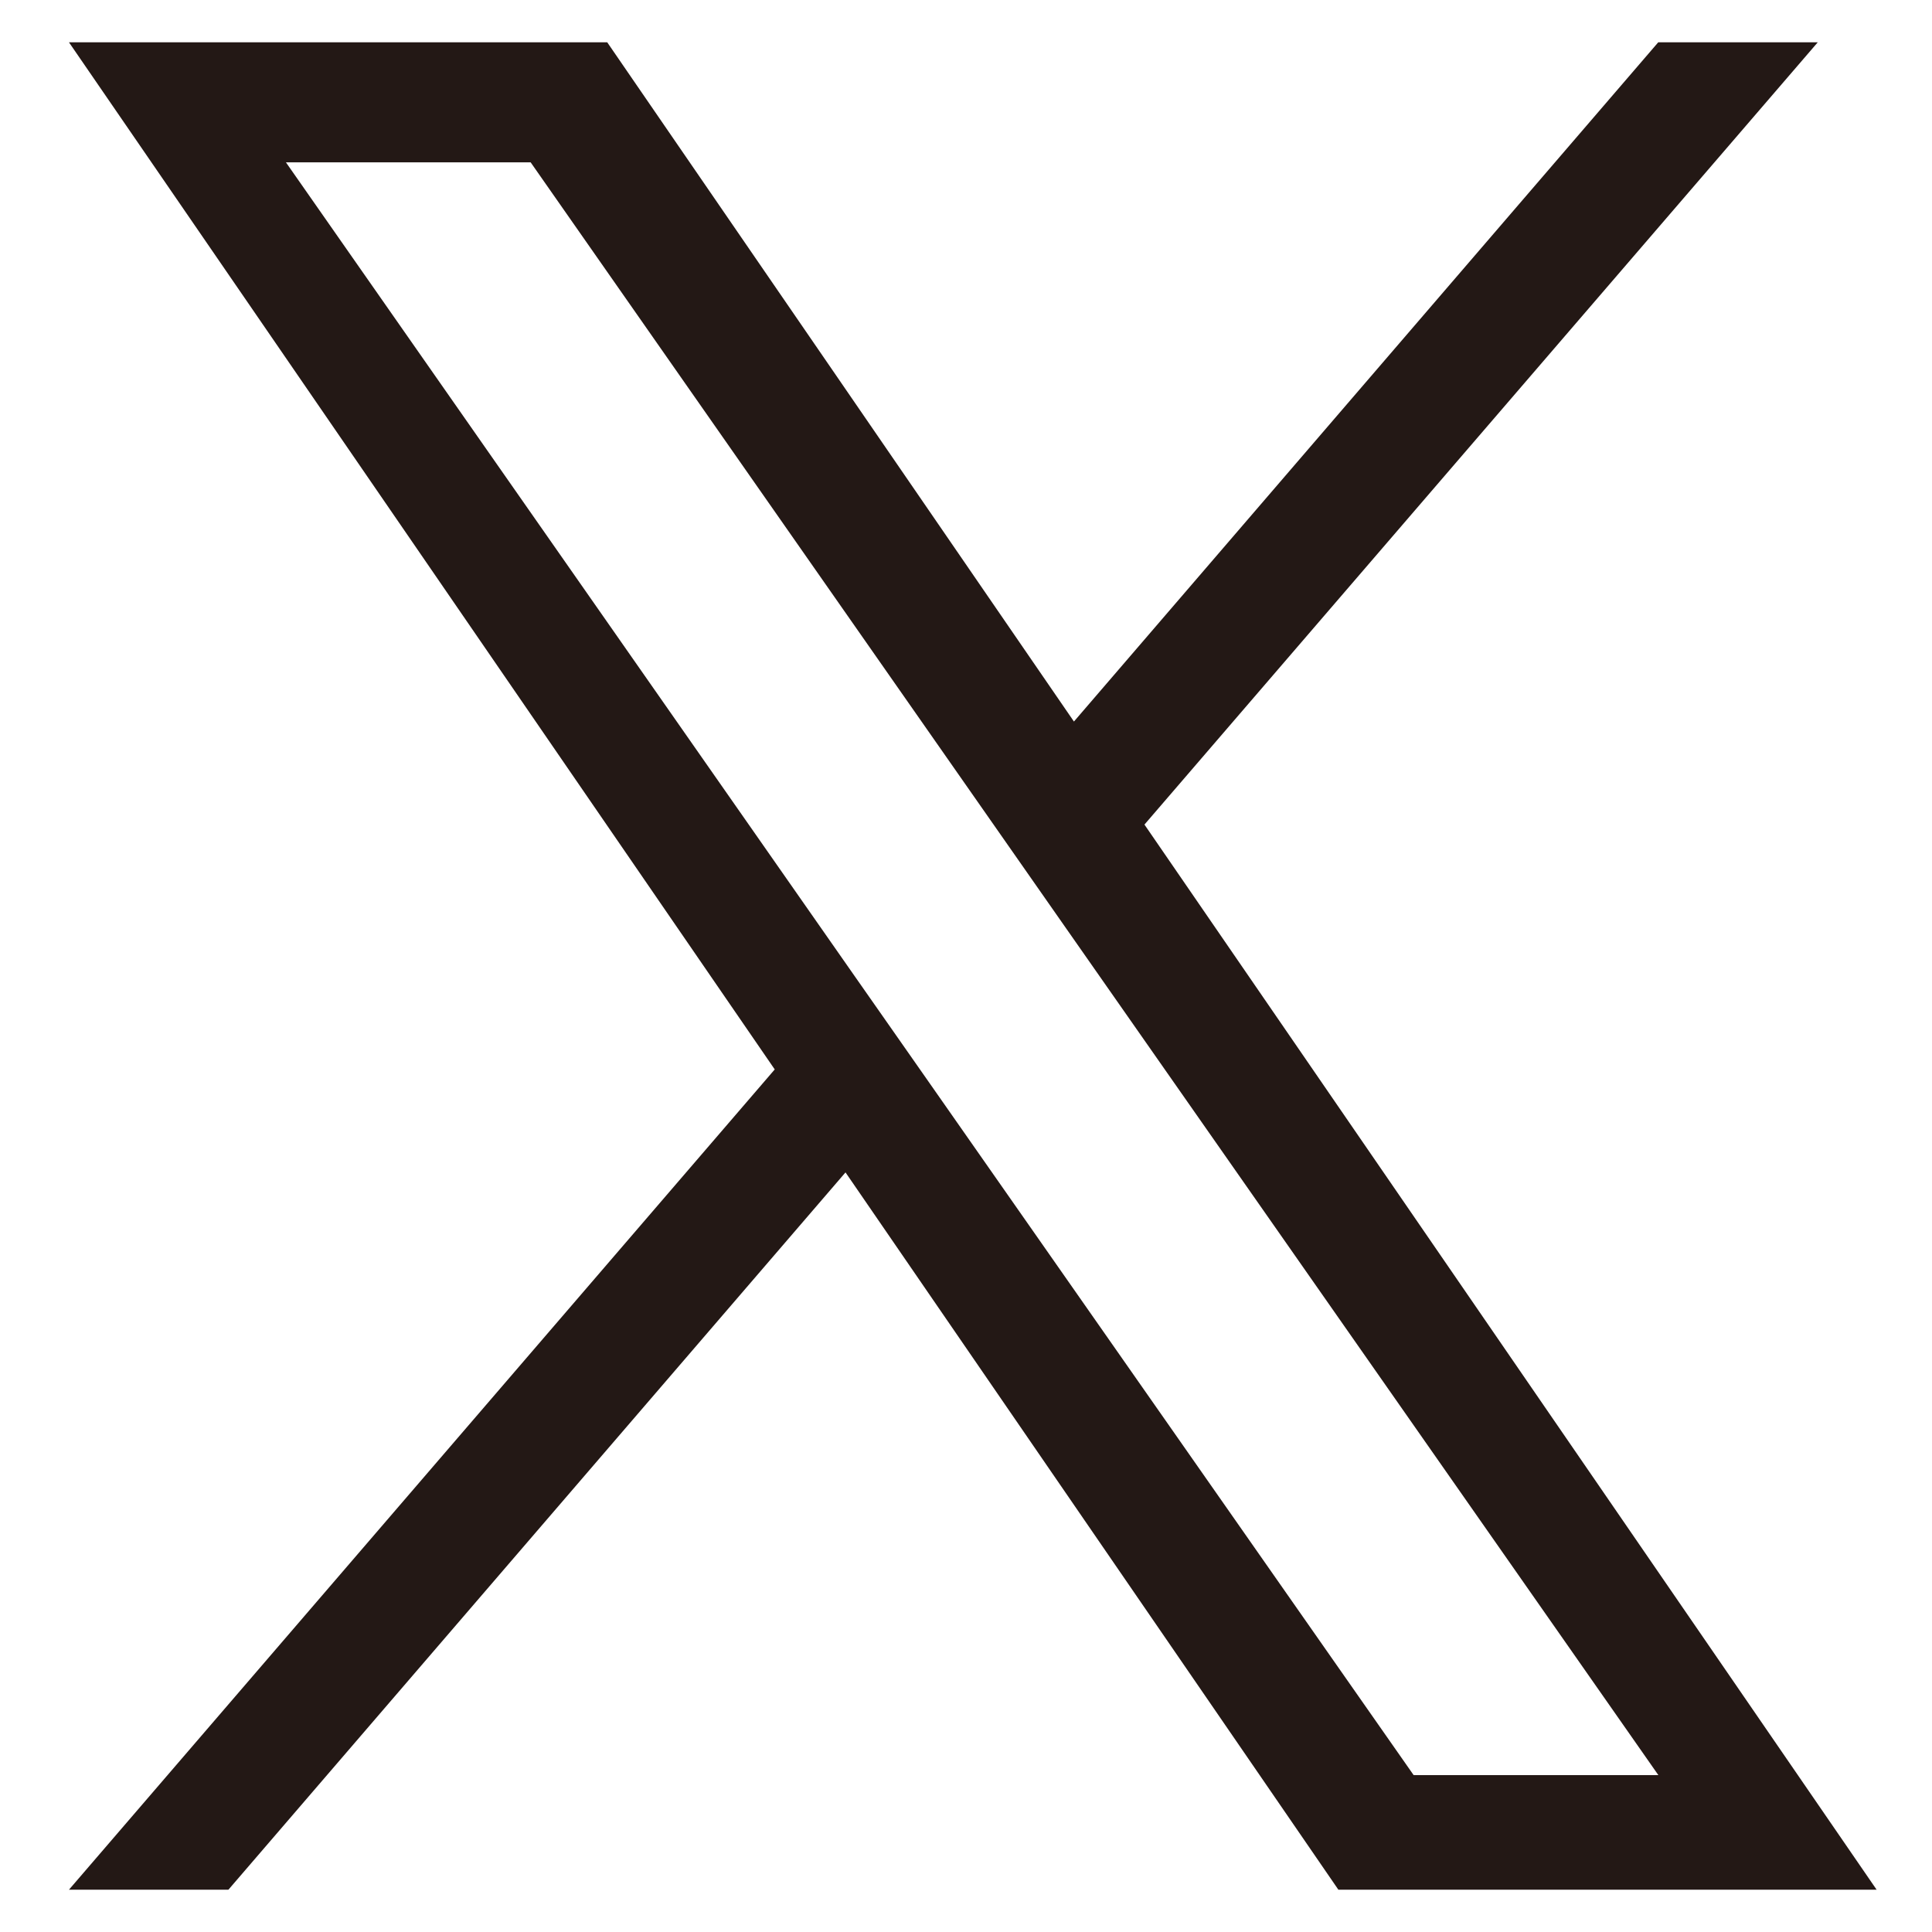
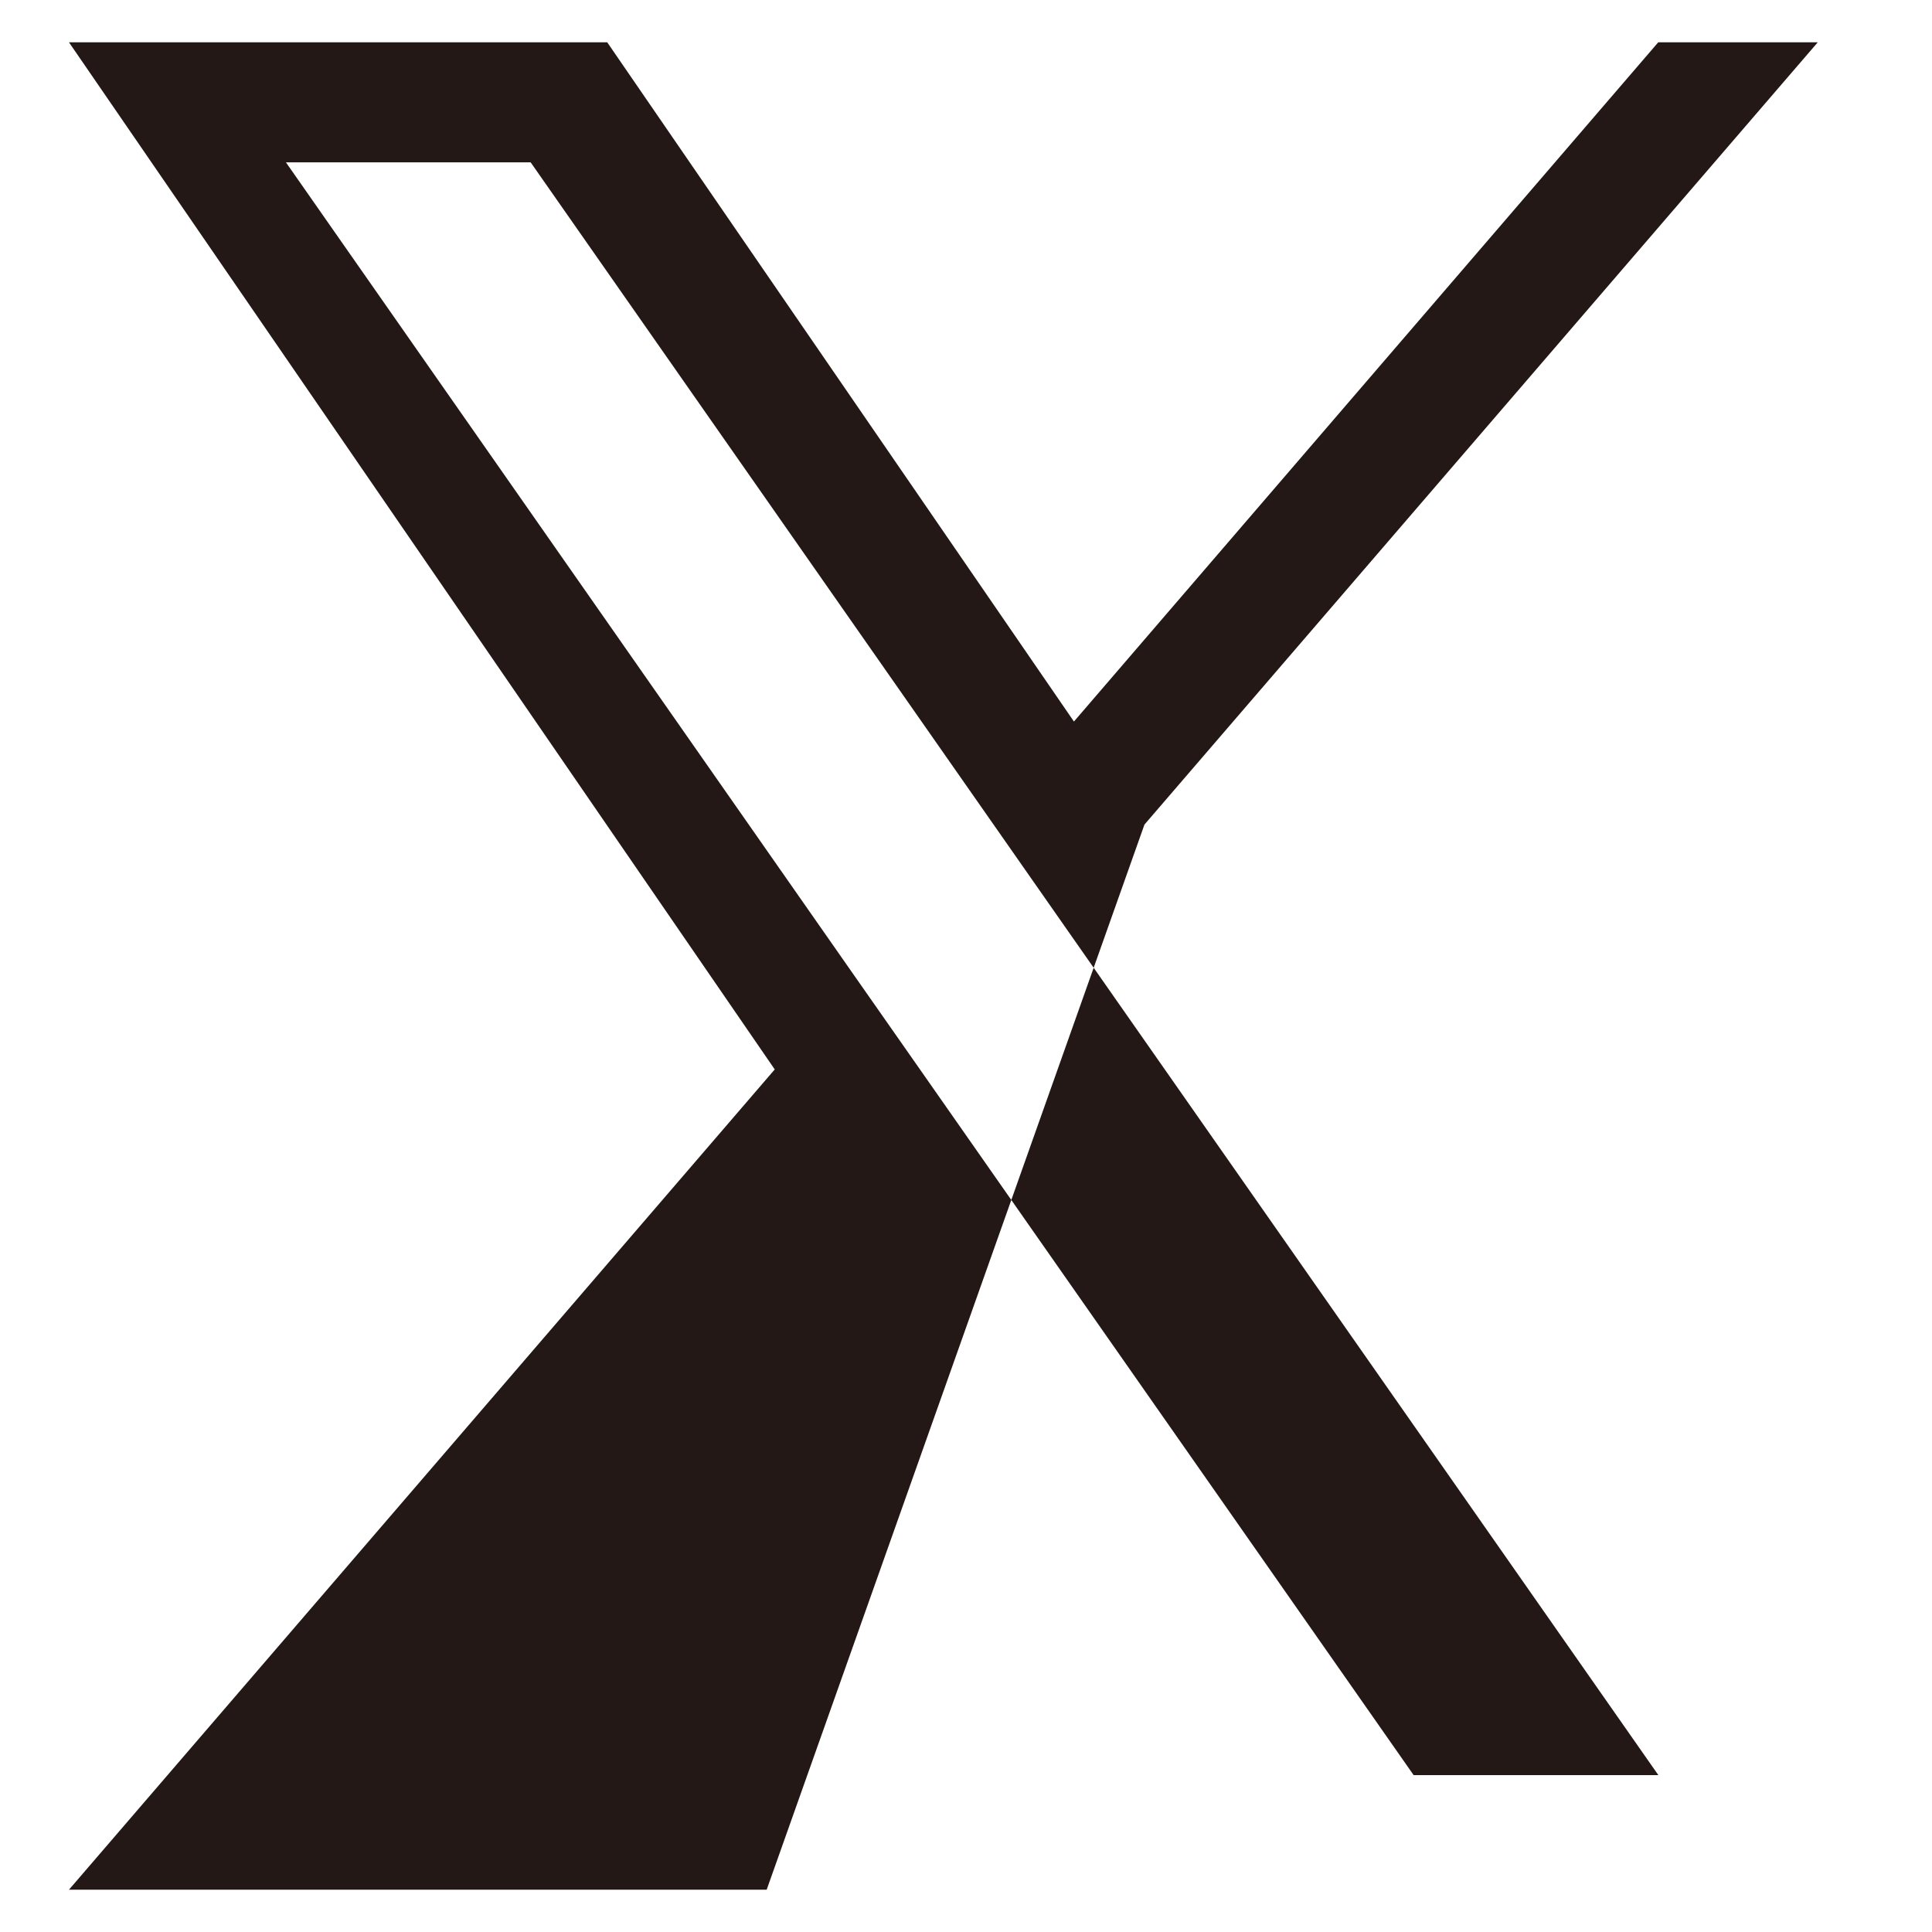
<svg xmlns="http://www.w3.org/2000/svg" width="30" height="30" viewBox="0 0 30 30">
  <g id="sns_x_sp" transform="translate(-669 -1022)">
-     <path id="パス_80653" data-name="パス 80653" d="M13.313,16.09h0L12.2,14.5,3.369,1.864h3.8l7.13,10.2,1.11,1.588L24.68,26.907h-3.8ZM24.678,0,15.605,10.547,8.358,0H0L10.959,15.949,0,28.686H2.476l9.582-11.138,7.653,11.138h8.358L16.7,12.147h0L27.155,0Z" transform="translate(670.071 1022.657)" fill="#231815" />
-     <rect id="長方形_4954" data-name="長方形 4954" width="30" height="30" transform="translate(669 1022)" fill="none" />
+     <path id="パス_80653" data-name="パス 80653" d="M13.313,16.09h0L12.2,14.5,3.369,1.864h3.8l7.13,10.2,1.11,1.588L24.68,26.907h-3.8ZM24.678,0,15.605,10.547,8.358,0H0L10.959,15.949,0,28.686H2.476h8.358L16.7,12.147h0L27.155,0Z" transform="translate(670.071 1022.657)" fill="#231815" />
  </g>
</svg>